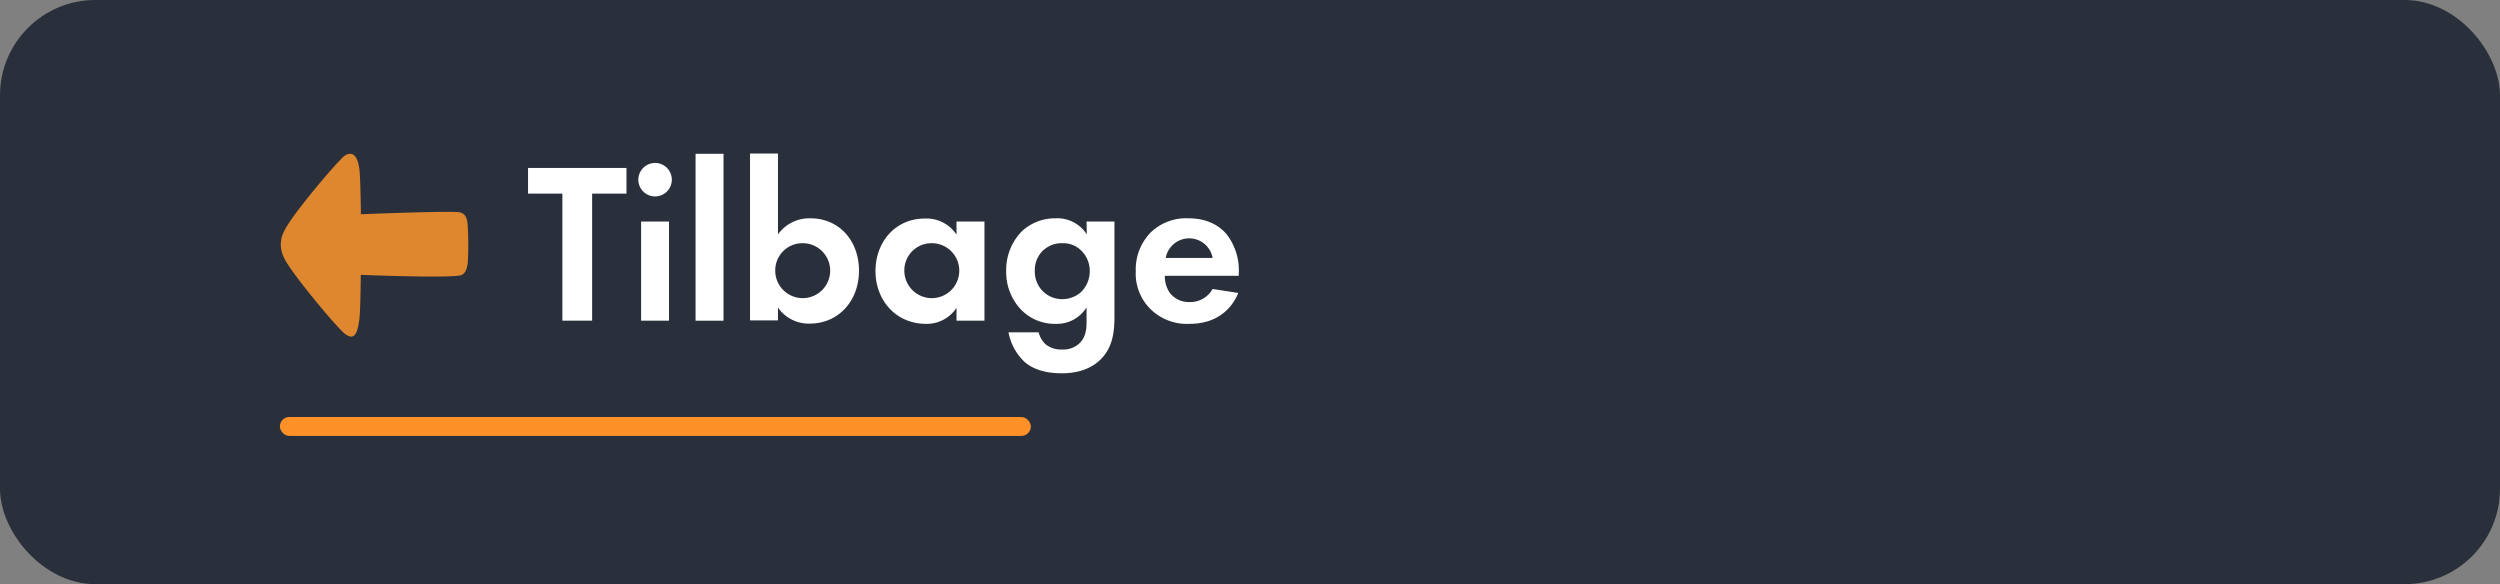
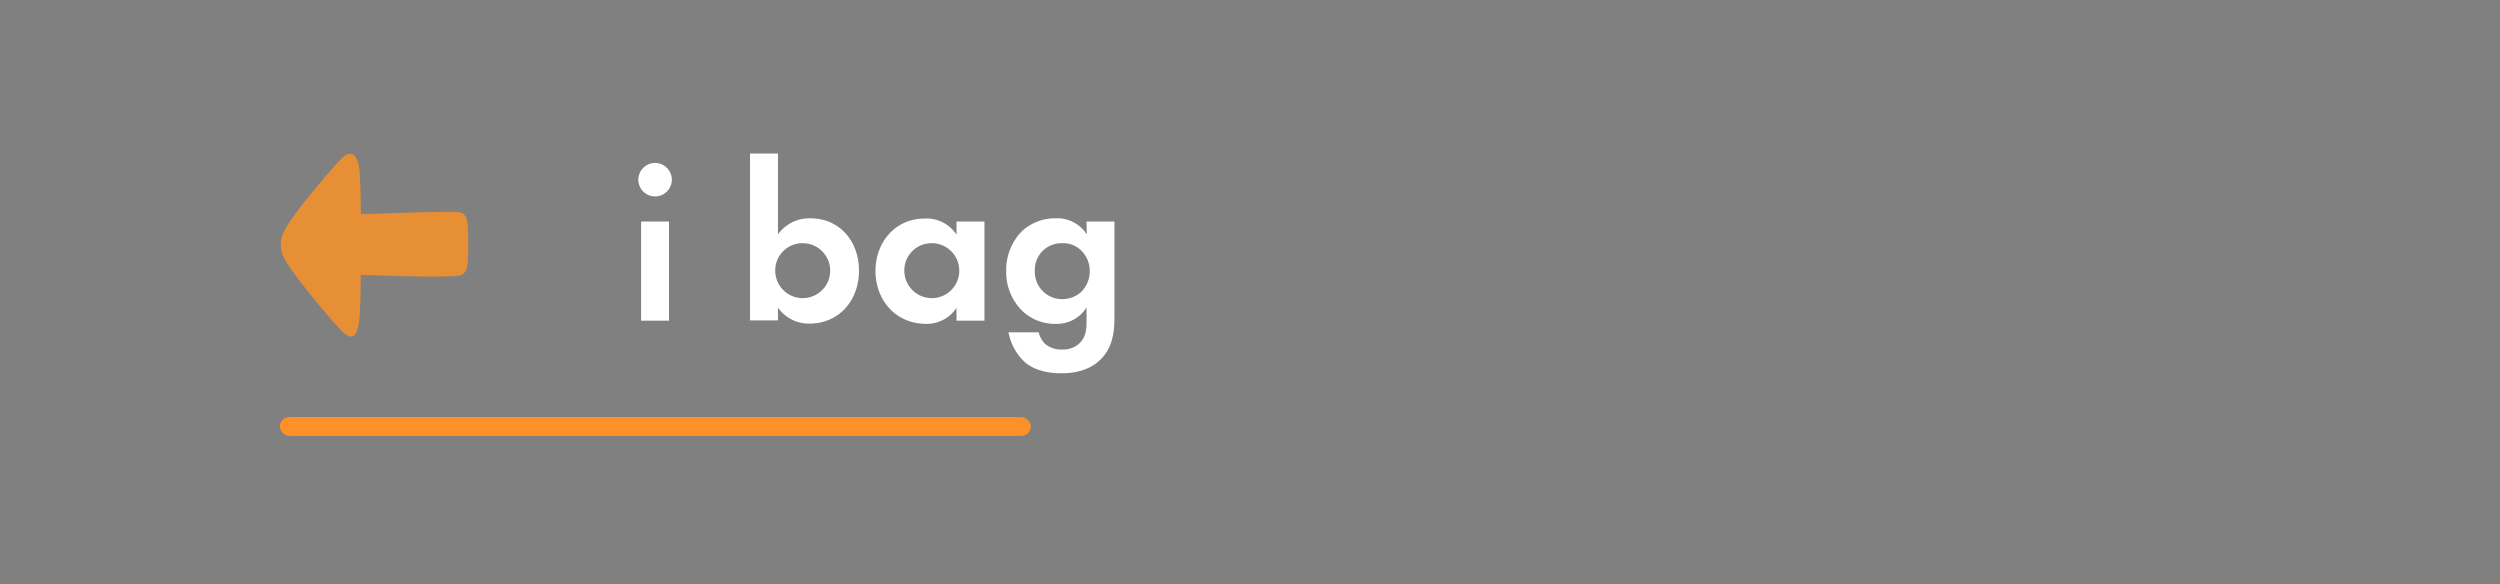
<svg xmlns="http://www.w3.org/2000/svg" width="524.25" height="122.5" viewBox="0 0 524.25 122.5">
  <rect x="0" y="0" width="524.25" height="122.5" fill="#808080" stroke="none" />
  <defs>
    <style>.cls-1{fill:#2a303b;}.cls-2{fill:#fd9128;}.cls-3{fill:#fff;}.cls-4{opacity:0.9;}.cls-5{fill:#f2902c;}</style>
  </defs>
  <title>back_button</title>
  <g id="Settings">
-     <rect class="cls-1" width="524.25" height="122.5" rx="20" ry="20" />
    <rect class="cls-2" x="58.69" y="87.45" width="157.48" height="3.96" rx="1.98" ry="1.98" />
-     <path class="cls-3" d="M124.17,40.6V67.24h-6.24V40.6h-7.2V35.22h20.64V40.6Z" />
    <path class="cls-3" d="M137.37,34.17a3.51,3.51,0,1,1-3.51,3.5A3.52,3.52,0,0,1,137.37,34.17Zm2.92,12.29V67.24h-5.85V46.46Z" />
-     <path class="cls-3" d="M151.72,32.25v35h-5.86v-35Z" />
    <path class="cls-3" d="M163.14,49.15a8.08,8.08,0,0,1,6.77-3.37c6.14,0,10.22,4.76,10.22,11s-4.22,11.08-10.36,11.08a7.86,7.86,0,0,1-6.63-3.36v2.69h-5.86v-35h5.86Zm-.57,7.68A5.76,5.76,0,1,0,168.33,51,5.69,5.69,0,0,0,162.57,56.83Z" />
    <path class="cls-3" d="M200.58,46.46h5.86V67.24h-5.86V64.55a7.43,7.43,0,0,1-6.38,3.36c-6.39,0-10.61-5-10.61-11.08s4.17-11,10.32-11a7.53,7.53,0,0,1,6.67,3.37ZM189.64,56.83A5.76,5.76,0,1,0,195.4,51,5.69,5.69,0,0,0,189.64,56.83Z" />
    <path class="cls-3" d="M227.85,46.46h5.85V66.28c0,3.17-.29,6.48-2.88,9.07-1.44,1.45-3.93,2.93-8.21,2.93-4,0-6.43-1.2-7.77-2.4a11.46,11.46,0,0,1-3.36-6.19h6.33a5,5,0,0,0,1.44,2.5,5.19,5.19,0,0,0,3.55,1.1,4.9,4.9,0,0,0,3.56-1.3c1.34-1.29,1.49-2.92,1.49-4.6V64.46a7.3,7.3,0,0,1-6.39,3.45,9.84,9.84,0,0,1-7.2-2.83A11.38,11.38,0,0,1,211,56.83a11.59,11.59,0,0,1,3.21-8.26,10.18,10.18,0,0,1,7.16-2.79,7.33,7.33,0,0,1,6.53,3.37Zm-9,5.95A5.7,5.7,0,0,0,217,56.83a5.81,5.81,0,0,0,1.53,4.08,5.72,5.72,0,0,0,4.23,1.82,5.91,5.91,0,0,0,3.89-1.44,6.11,6.11,0,0,0,1.87-4.46,5.94,5.94,0,0,0-1.68-4.18A5.33,5.33,0,0,0,222.76,51,5.63,5.63,0,0,0,218.87,52.41Z" />
-     <path class="cls-3" d="M259.67,61.43c-.63,1.54-3,6.48-10.23,6.48a10.88,10.88,0,0,1-8-2.92,10.47,10.47,0,0,1-3.27-8.12,11.08,11.08,0,0,1,3.17-8.16,10.65,10.65,0,0,1,7.82-2.93c4.23,0,6.68,1.69,8.12,3.41a12.41,12.41,0,0,1,2.49,8.16v.48H244.26a6.16,6.16,0,0,0,1,3.51,5,5,0,0,0,4.17,2,5.36,5.36,0,0,0,4.85-2.74Zm-5.38-7.34a5,5,0,0,0-9.84,0Z" />
    <g id="Back" class="cls-4">
      <path class="cls-5" d="M96.47,44.54c-1.43-.4-20.79.39-20.79.39-.05-4.51-.16-8.24-.32-9.45-.46-3.51-1.85-3.57-3-2.89S61.22,45,59.63,48.39a6,6,0,0,0,0,5.78C60.81,56.89,70.56,68.65,72.34,70s2.56.34,3-2.89c.17-1.13.27-4.89.32-9.47,0,0,19.87.8,21.2,0,.83-.49,1-1.18,1.22-2.37a65.2,65.2,0,0,0,0-7.93C98,45.33,97.29,44.76,96.47,44.54Z" />
    </g>
  </g>
</svg>